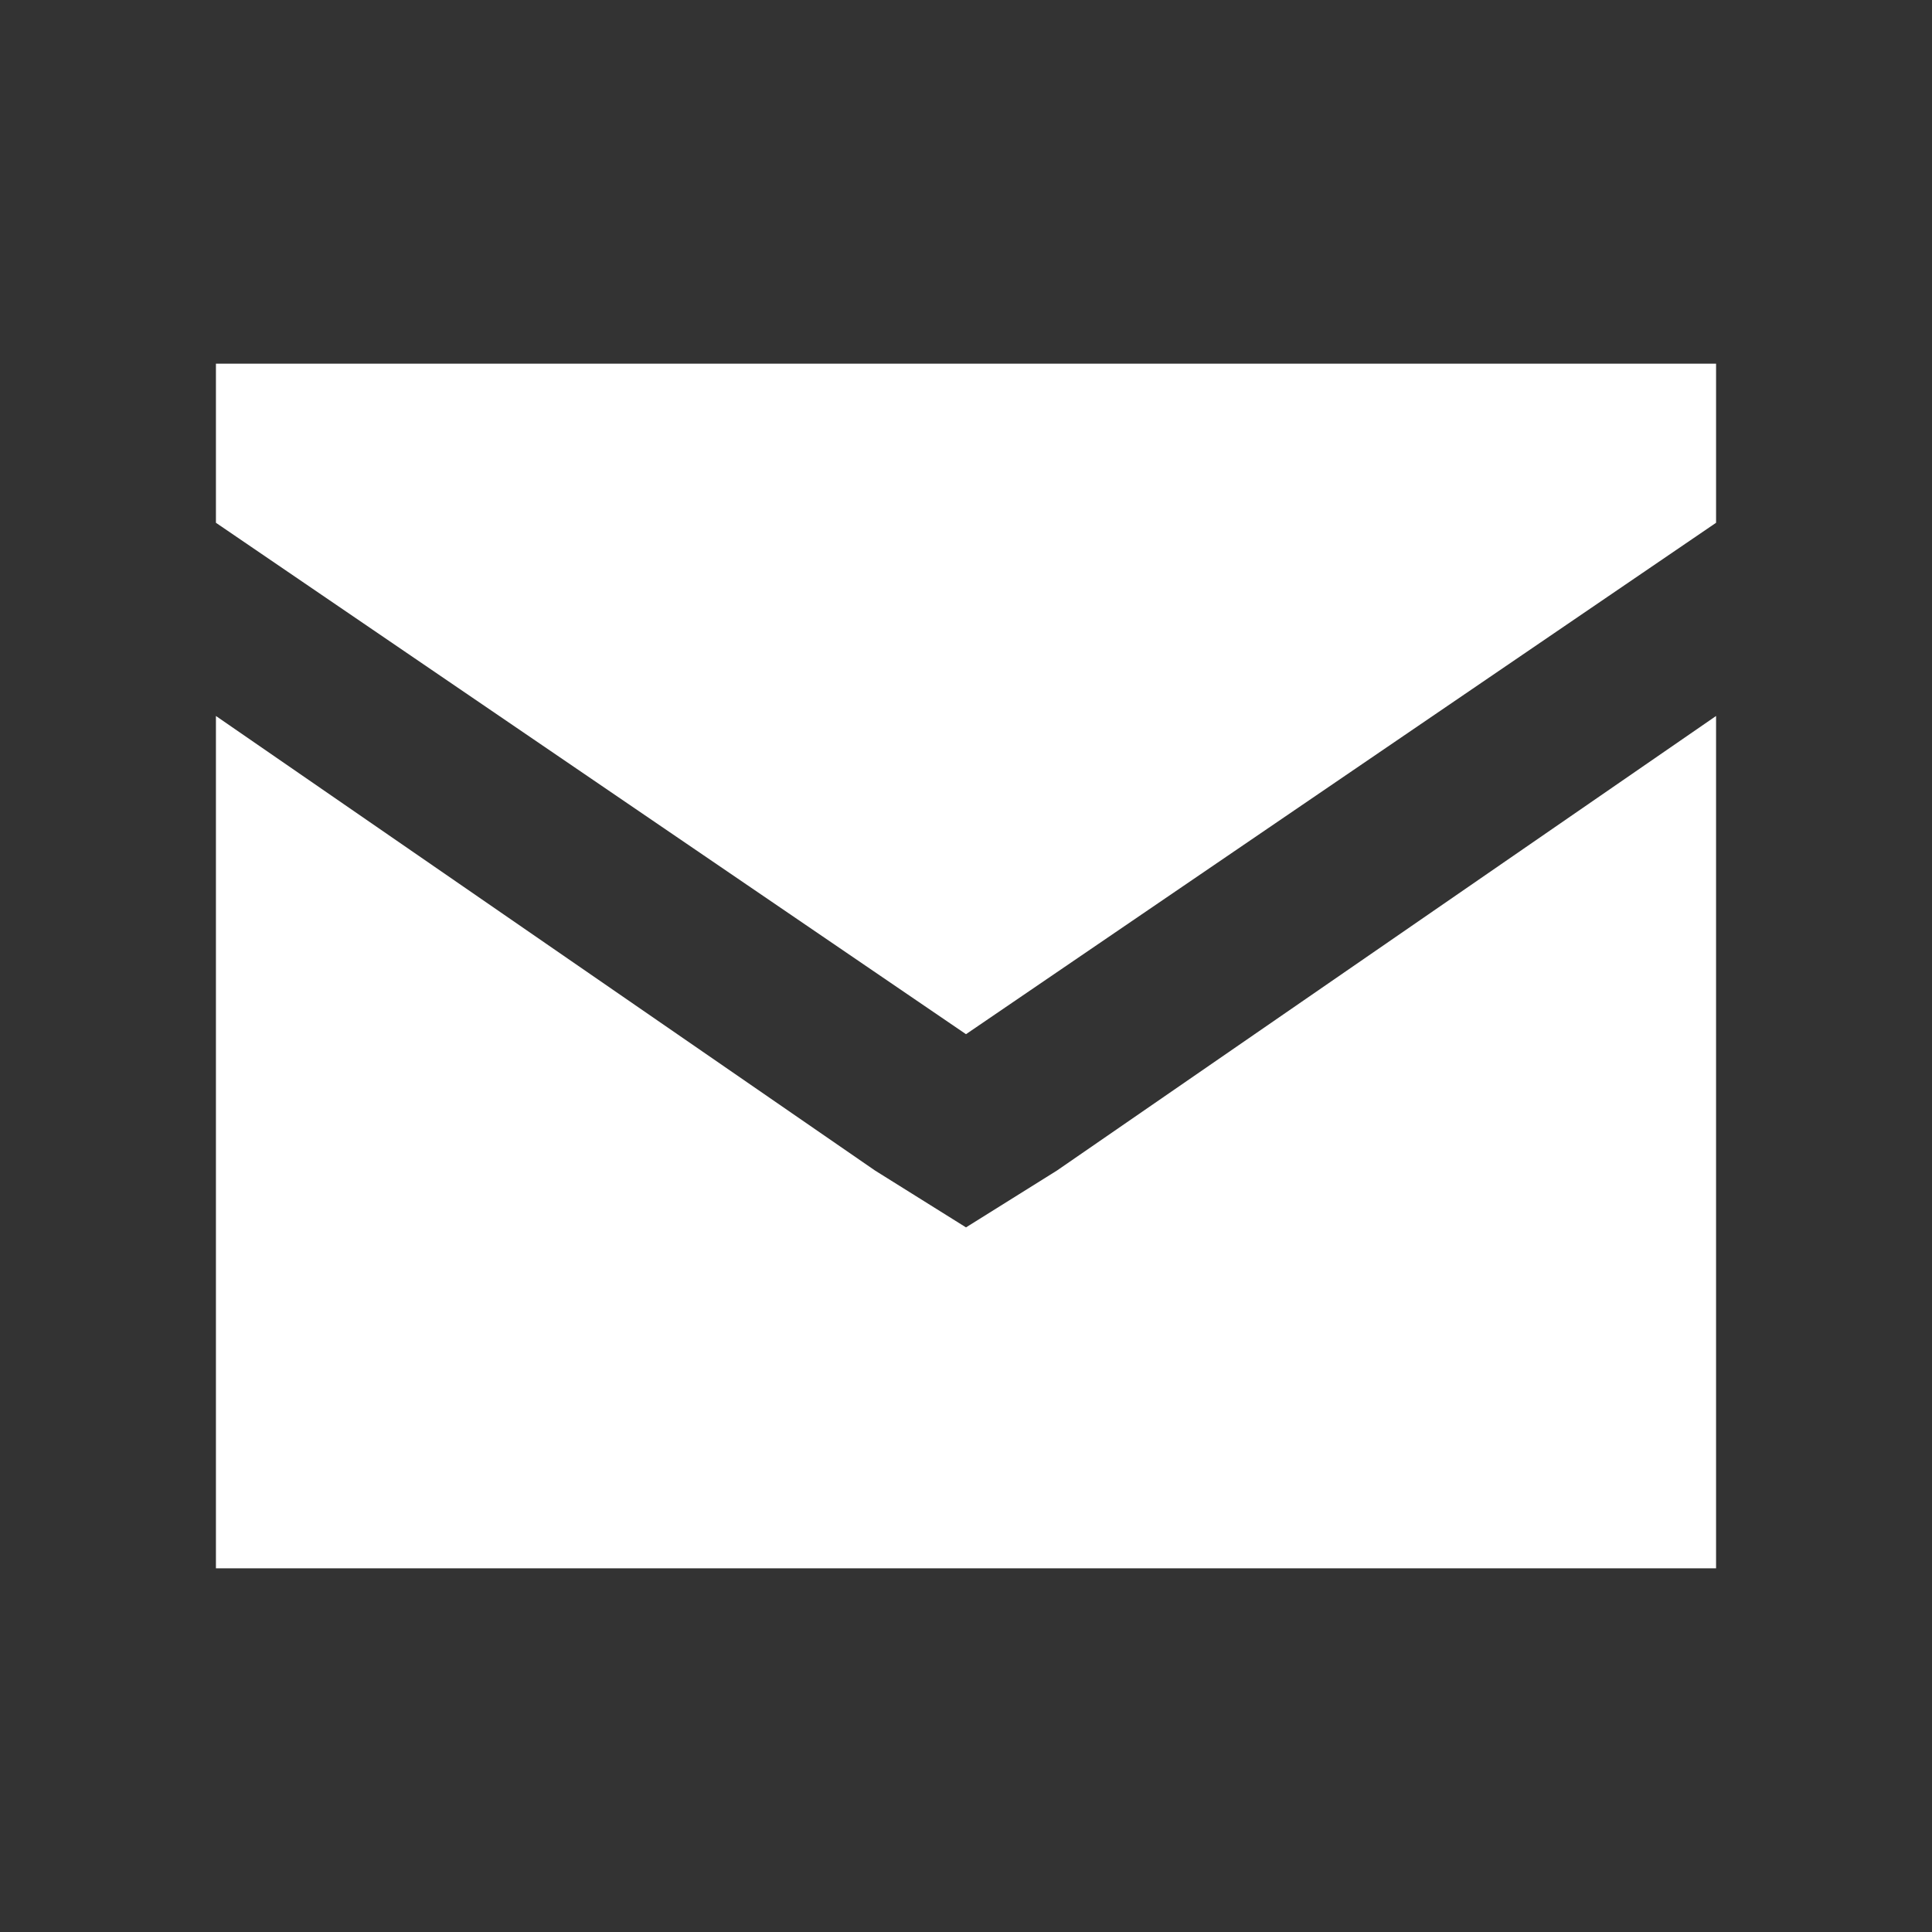
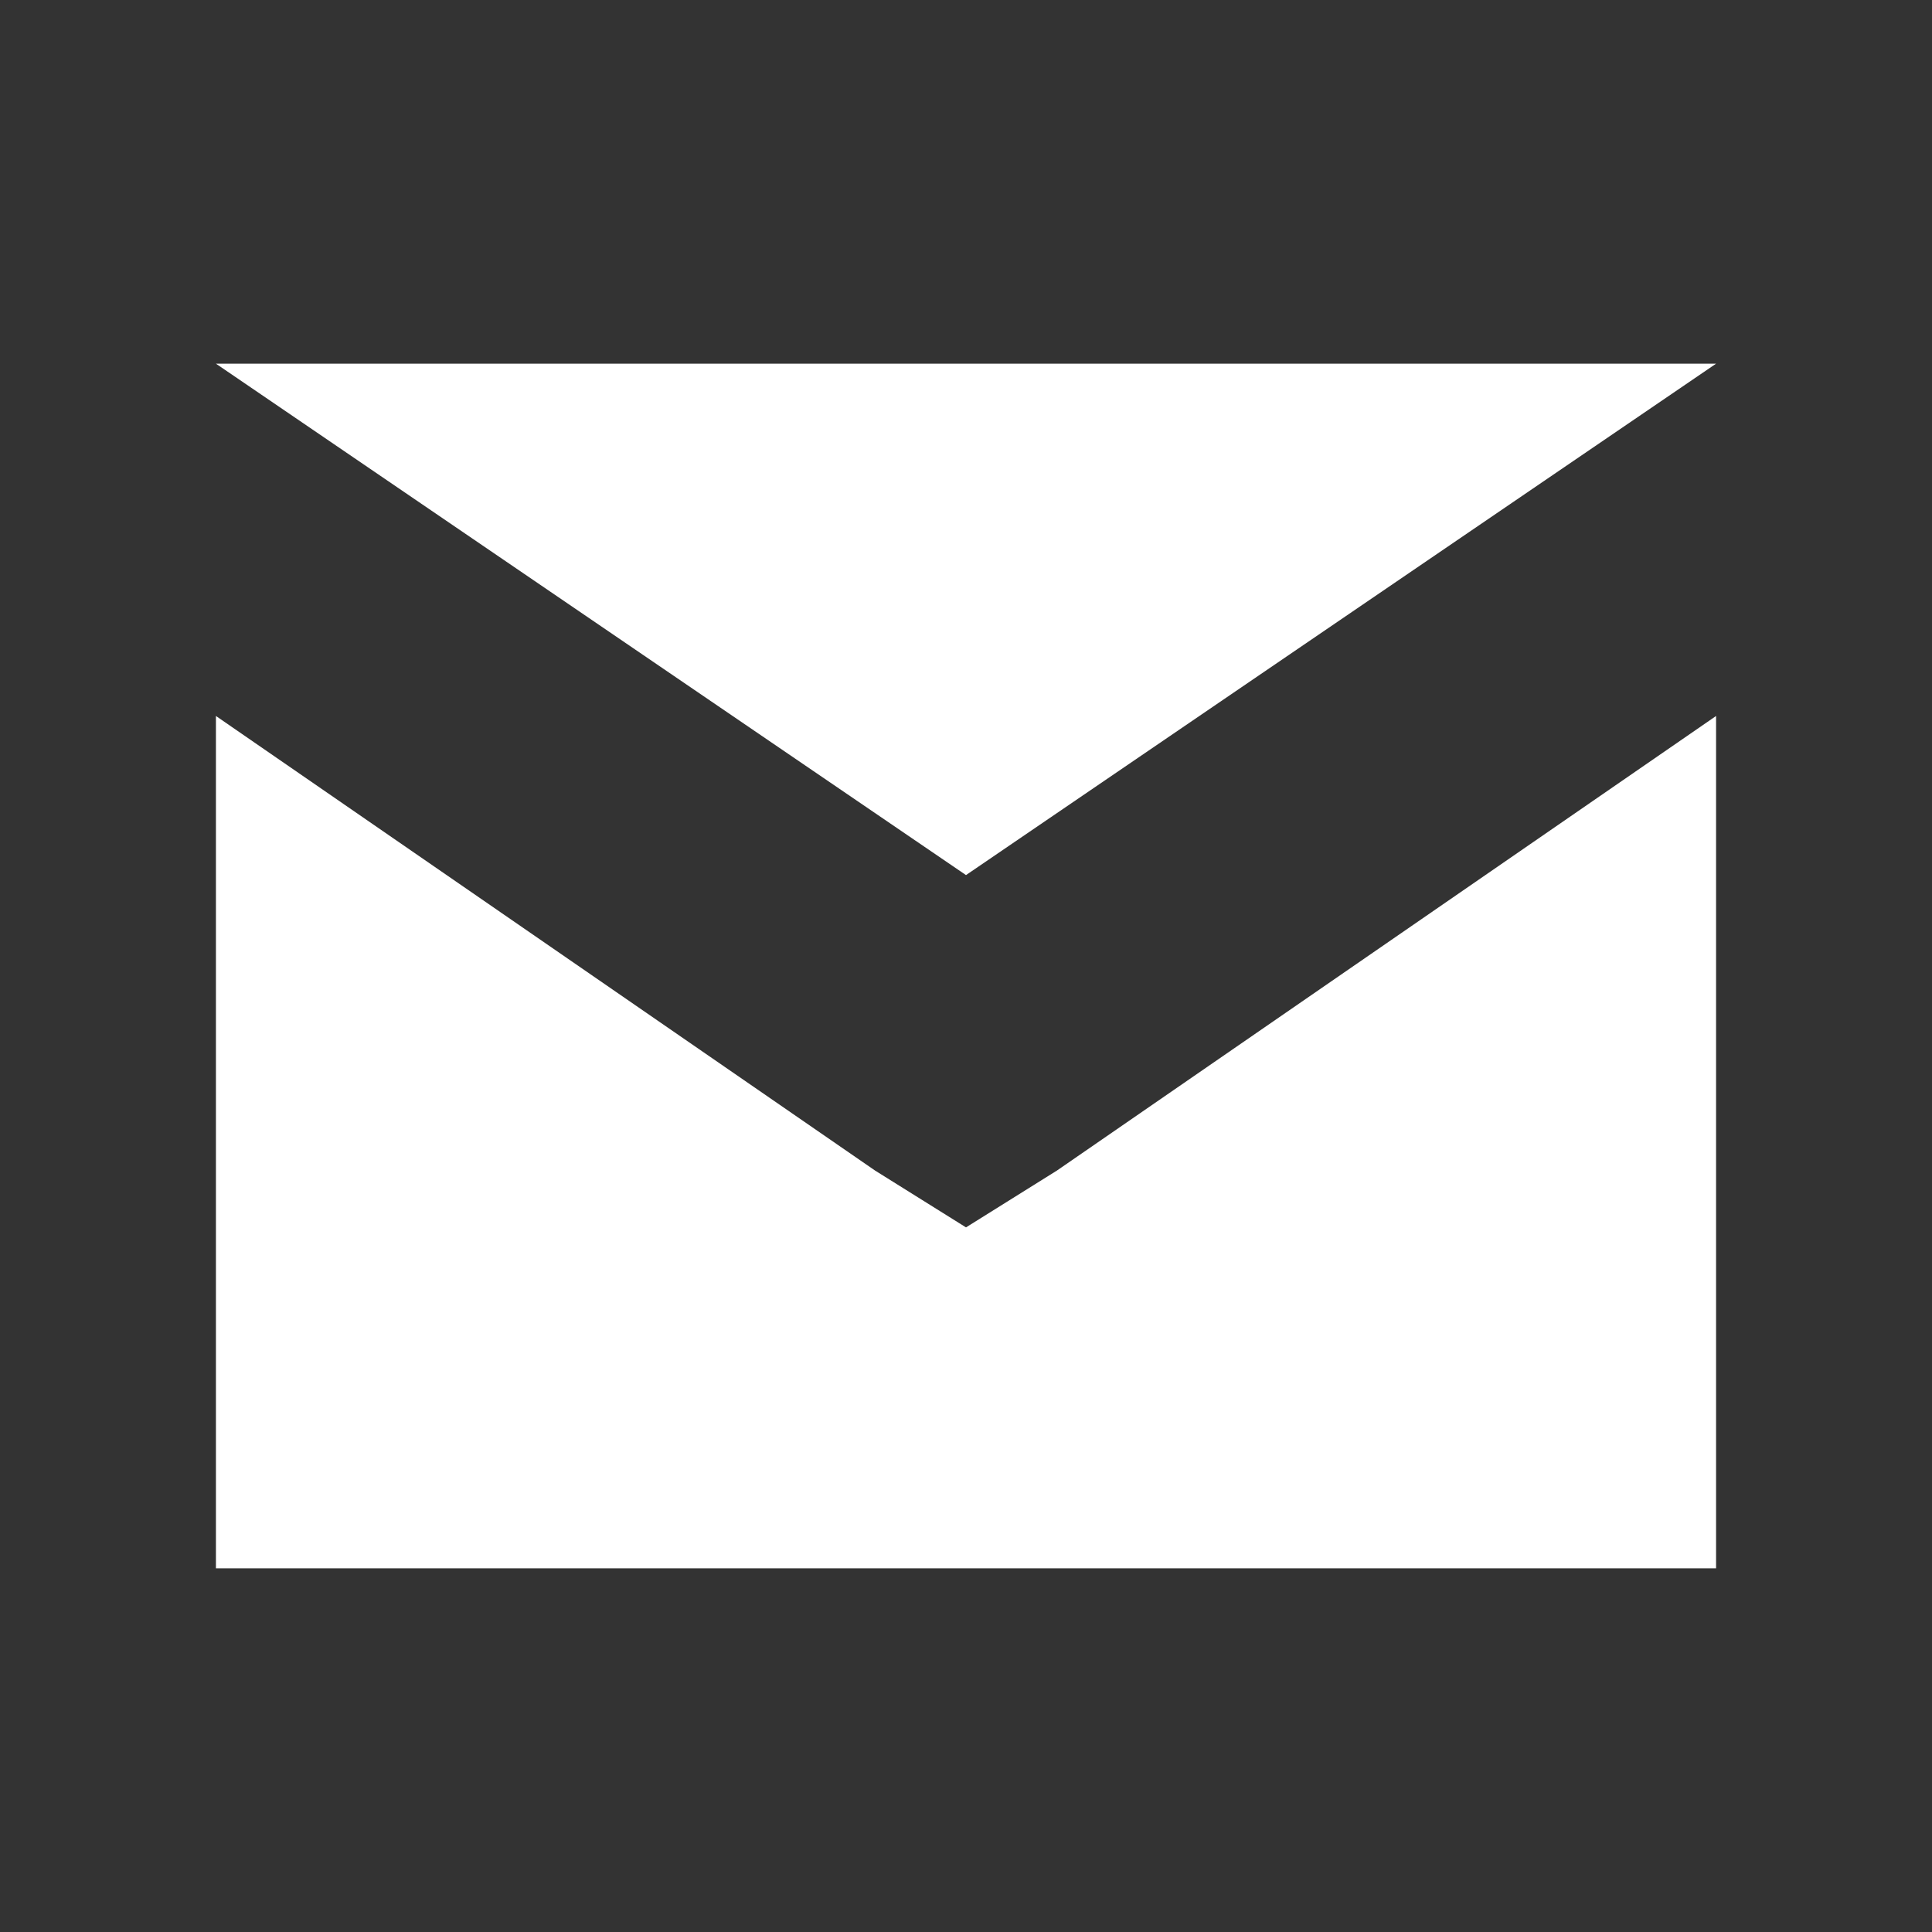
<svg xmlns="http://www.w3.org/2000/svg" viewBox="0 0 17 17" fill="#fff">
  <rect x="0" y="0" width="17" height="17" fill="#333333" stroke="none" />
-   <path d="M8.5 10.8l-.8-.5-5.8-4v7.5h13.2V6.3l-5.8 4-.8.5zM1.9 3.2v1.4l6.6 4.5 6.6-4.5V3.2H1.9z" />
+   <path d="M8.5 10.8l-.8-.5-5.8-4v7.5h13.2V6.3l-5.8 4-.8.5zM1.9 3.2l6.6 4.5 6.6-4.5V3.2H1.9z" />
</svg>